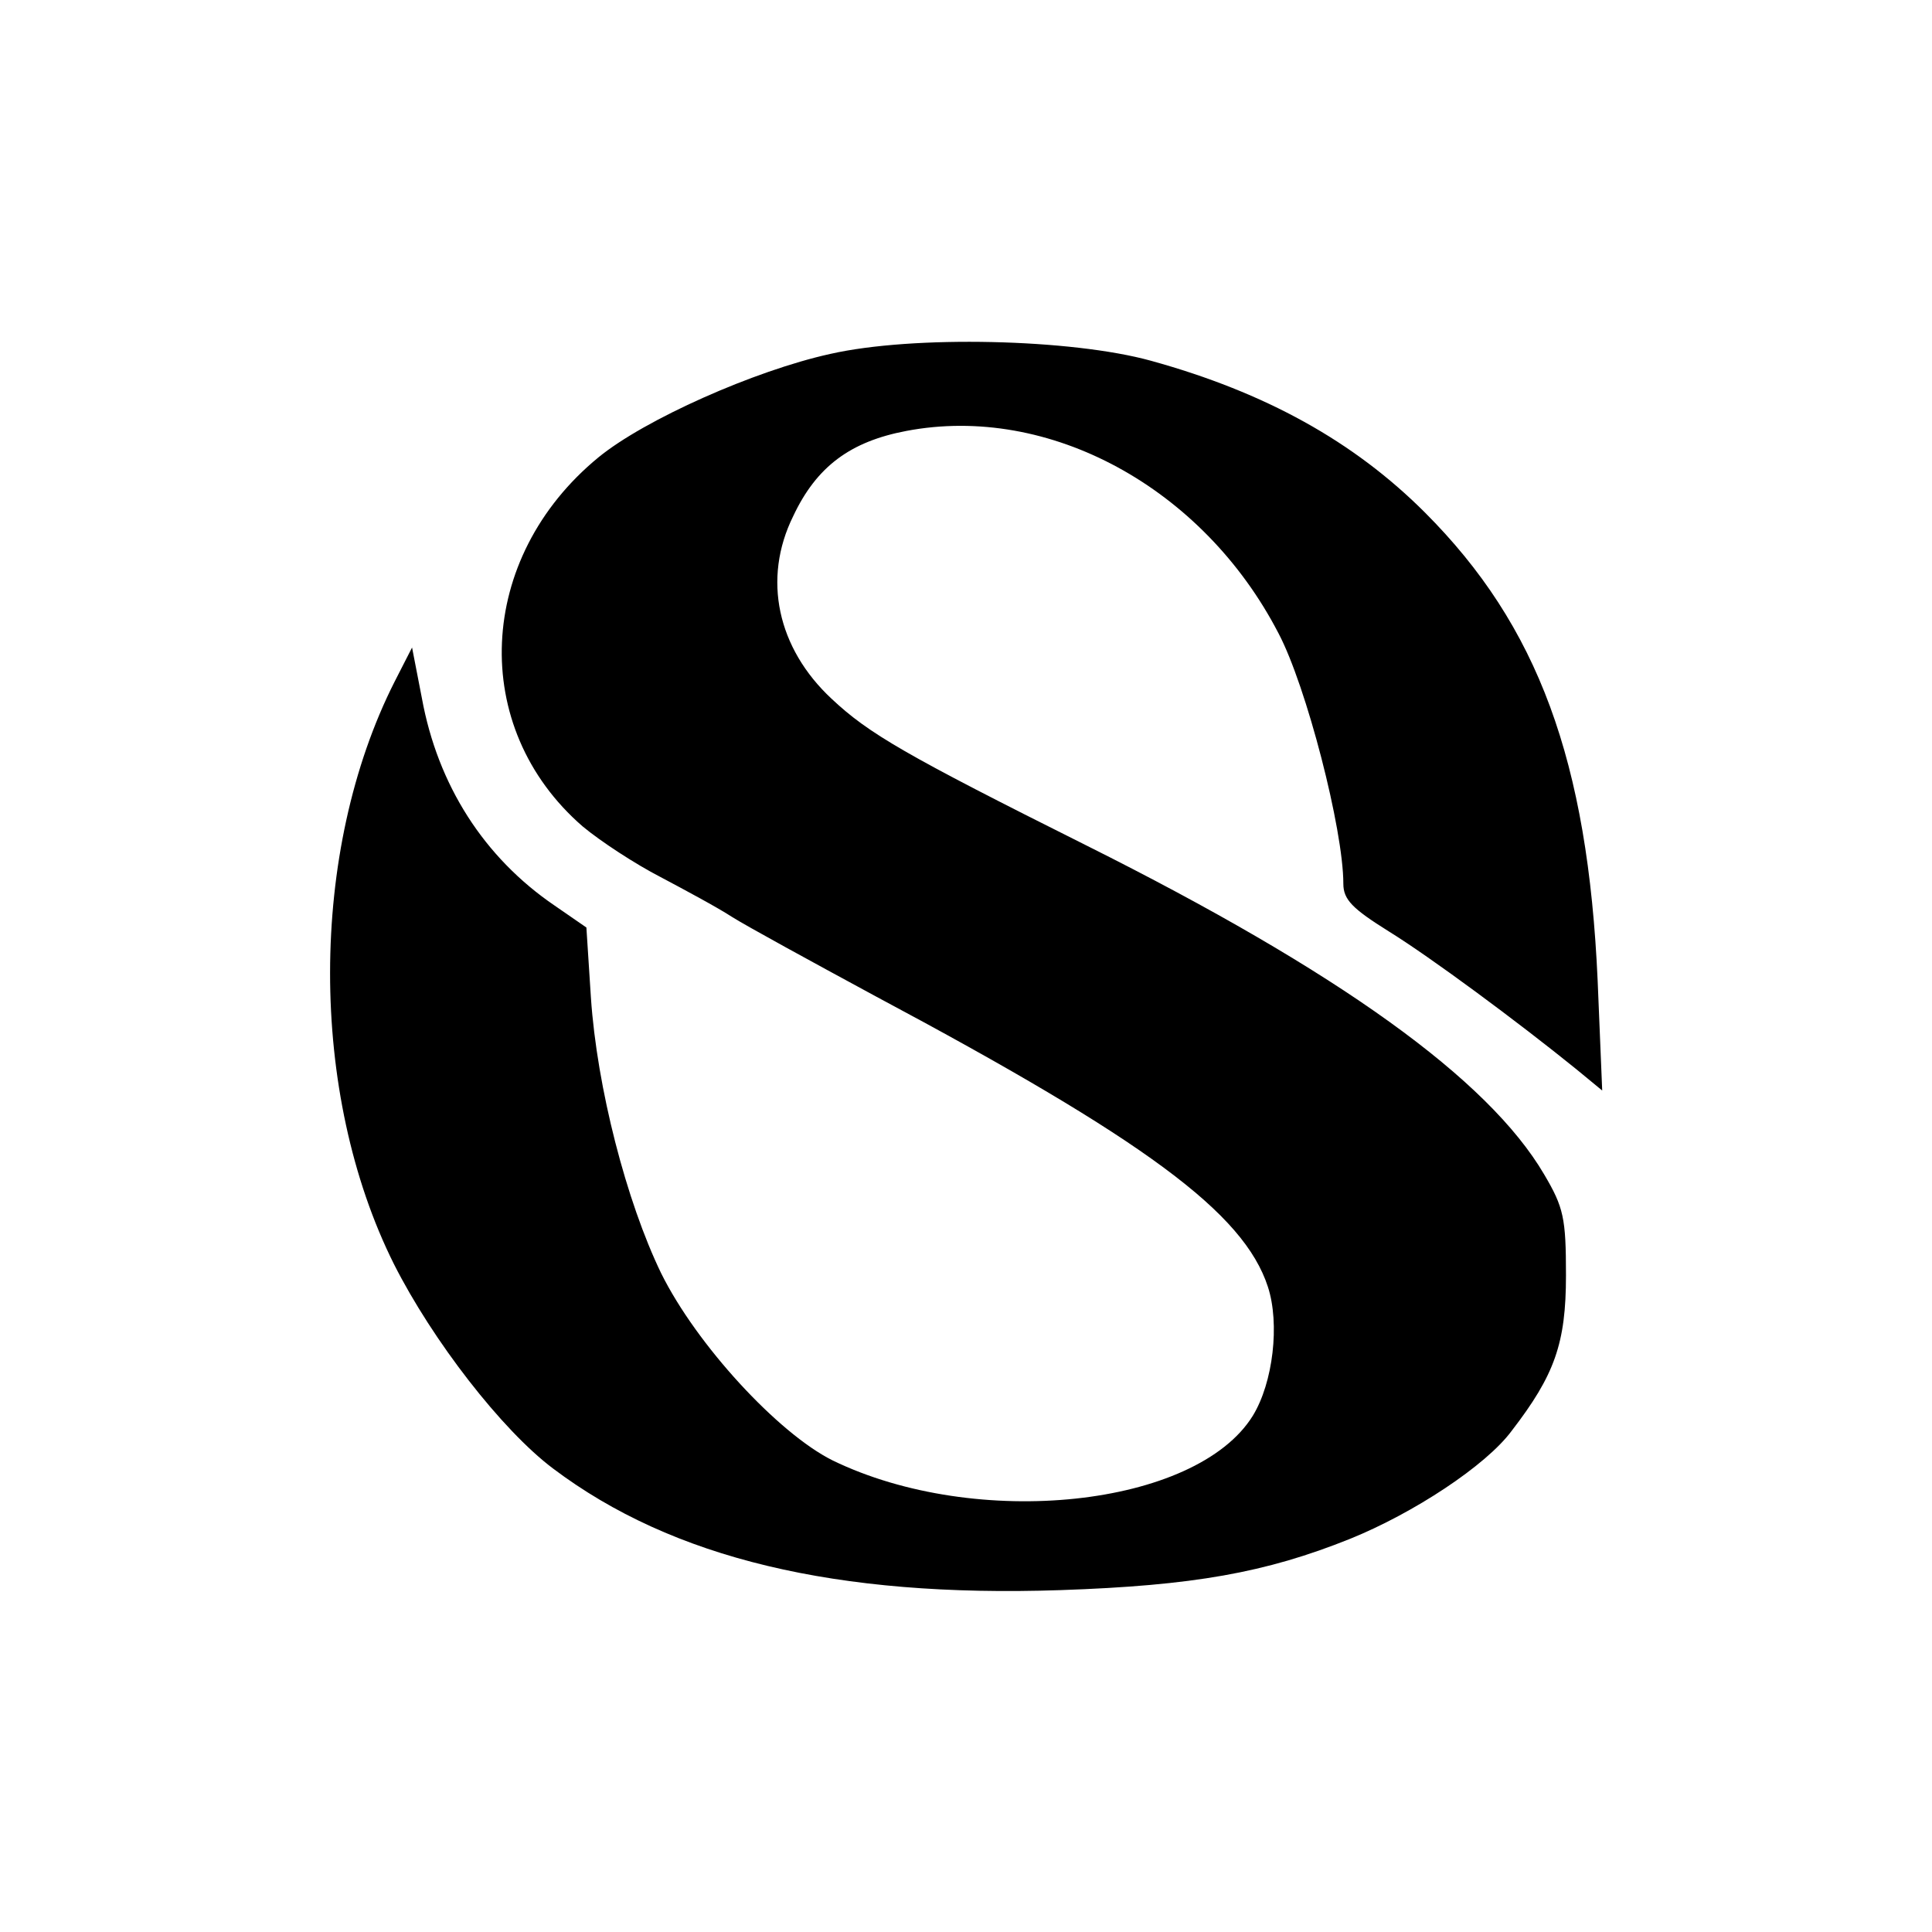
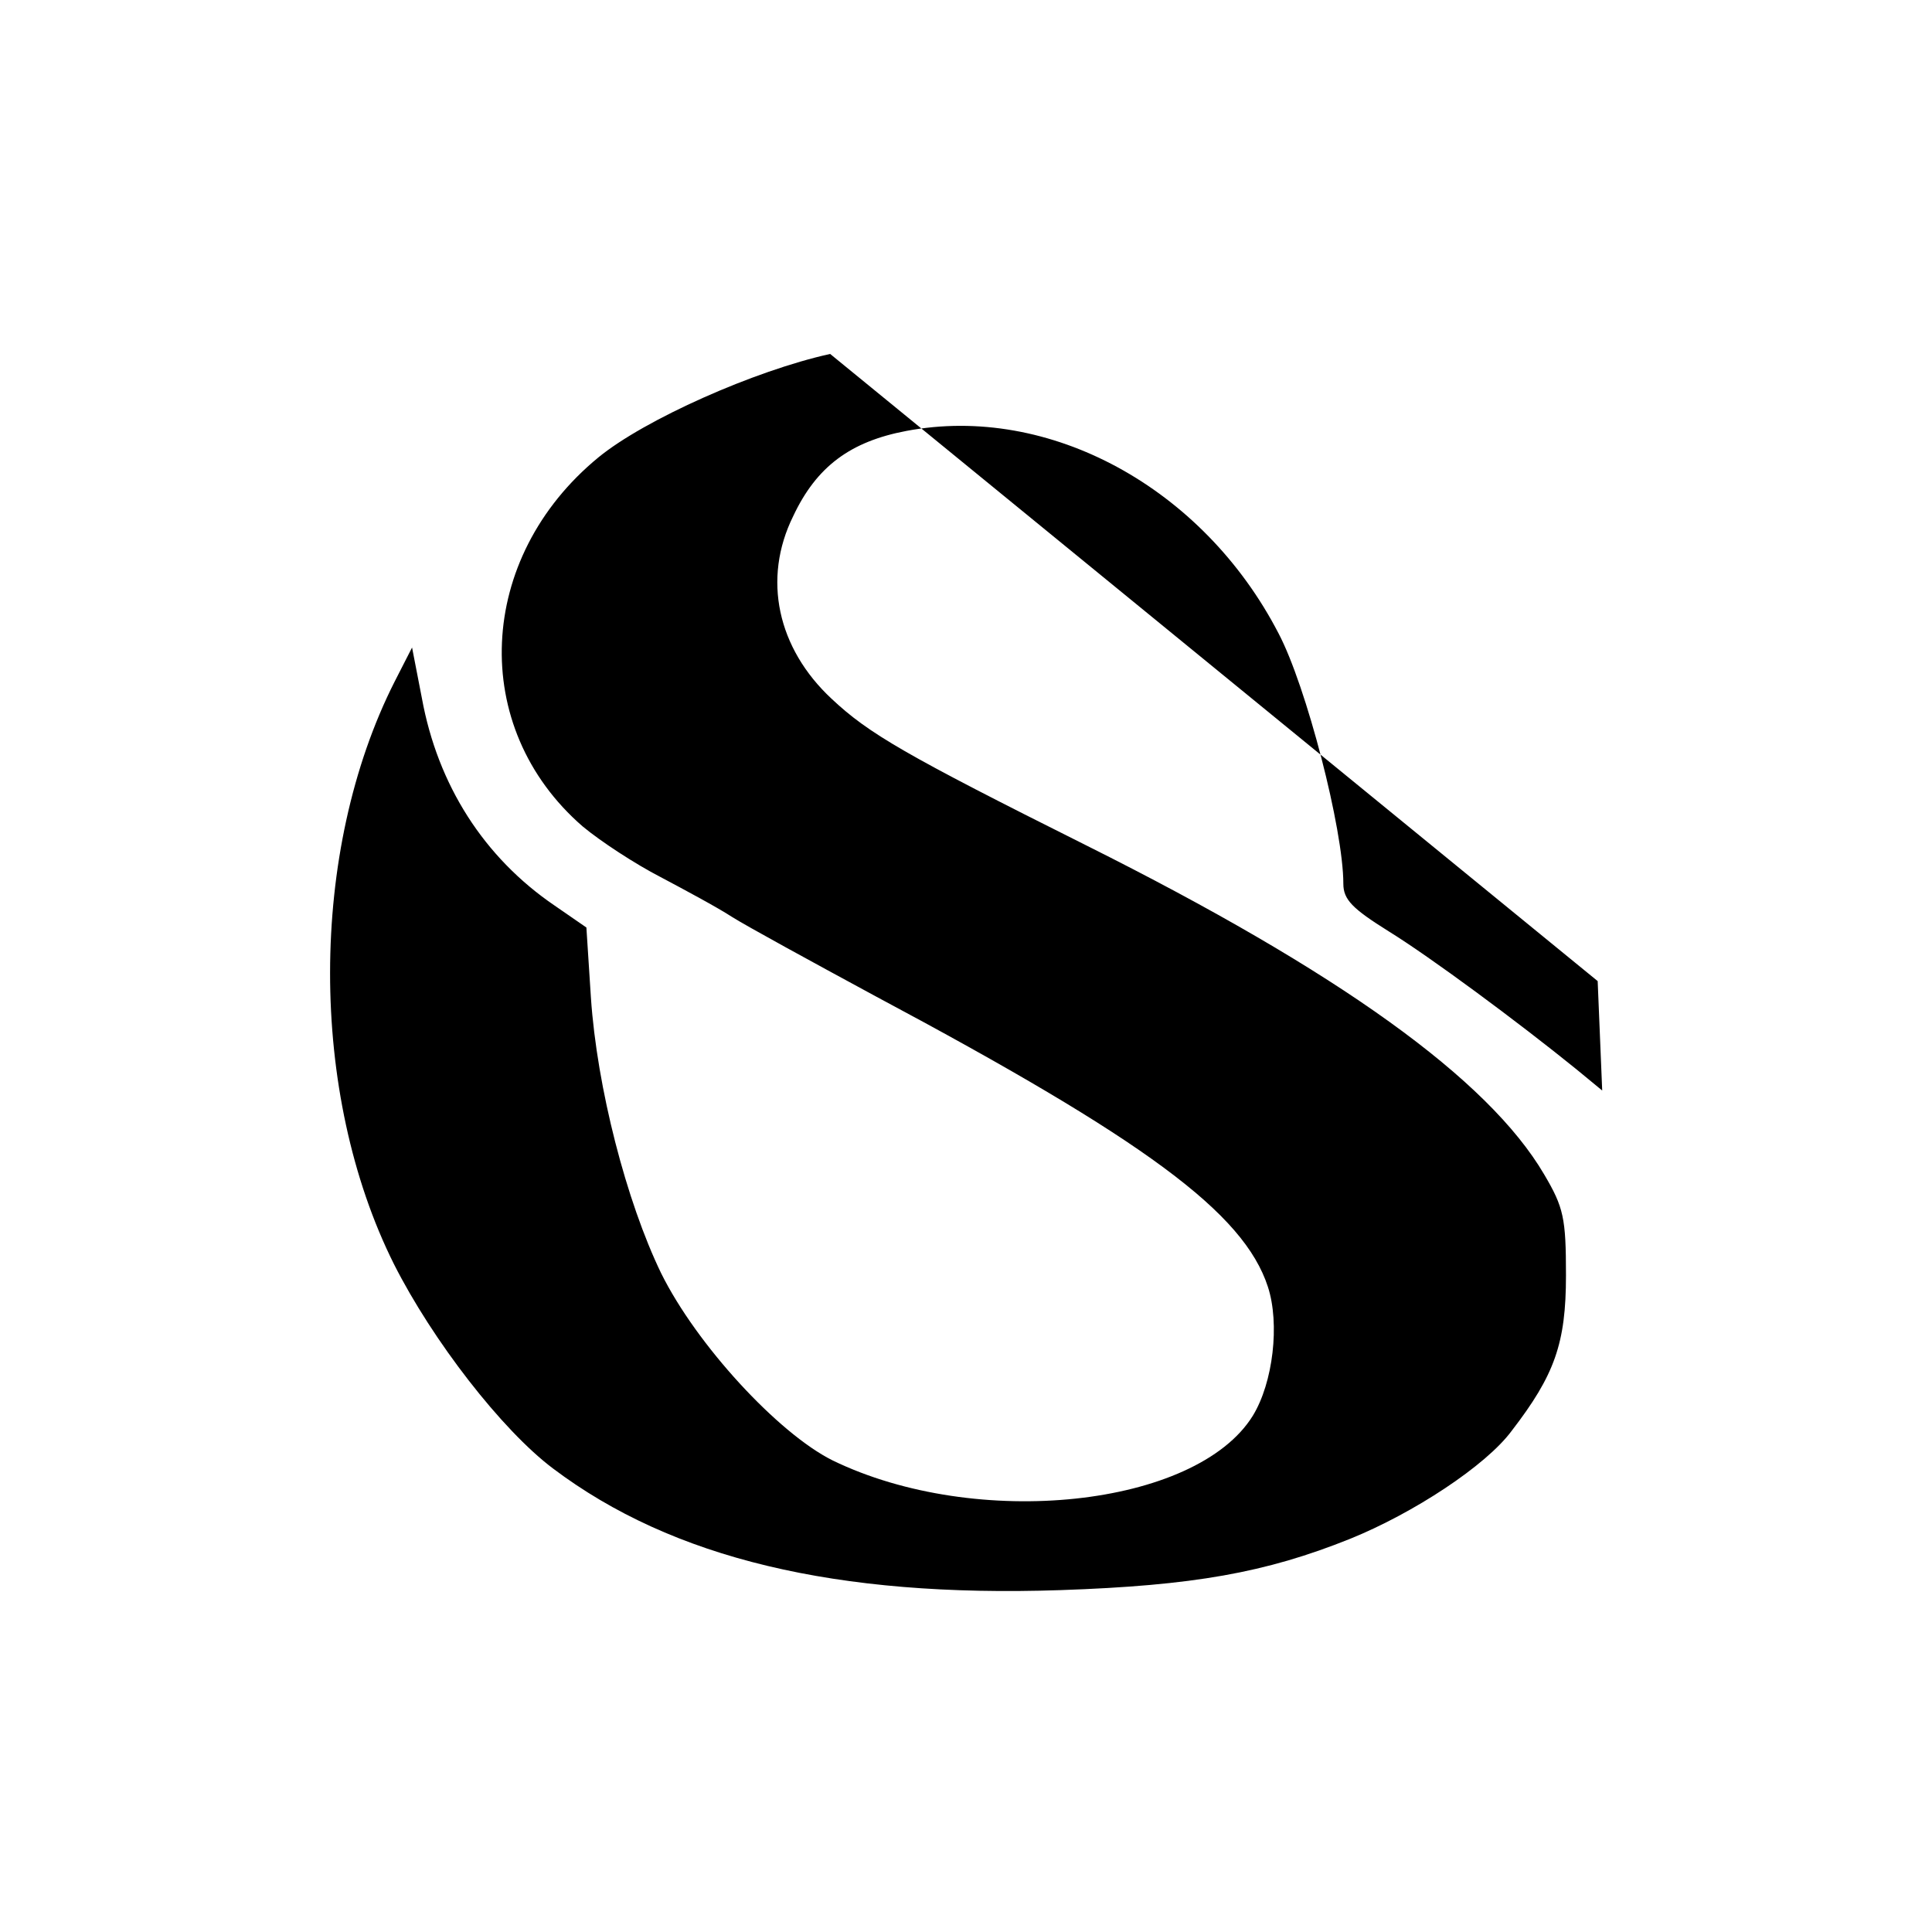
<svg xmlns="http://www.w3.org/2000/svg" version="1.0" width="256pt" height="256pt" viewBox="0 0 256 256" preserveAspectRatio="xMidYMid meet">
  <g transform="translate(0,256) scale(0.1,-0.1)" fill="#000000" stroke="none">
-     <path d="M1100 2091 c-100 -22 -246 -87 -307 -137 -162 -133 -172 -358 -21 -489 24 -20 70 -50 103 -67 32 -17 75 -40 95 -53 19 -12 105 -59 190 -105 358 -191 488 -287 520 -385 16 -49 7 -127 -20 -171 -75 -121 -366 -152 -557 -59 -72 36 -180 153 -227 248 -46 95 -85 246 -93 365 l-6 93 -42 29 c-94 64 -155 160 -176 275 l-13 67 -23 -45 c-114 -225 -114 -546 -1 -772 51 -101 143 -220 211 -271 158 -119 375 -171 672 -161 176 6 272 23 384 68 84 34 180 97 214 143 57 74 72 116 72 206 0 76 -3 90 -29 134 -74 126 -271 268 -607 436 -240 120 -288 148 -337 194 -72 67 -92 159 -51 242 31 66 76 99 150 113 189 36 393 -75 493 -268 37 -70 86 -260 86 -332 0 -21 12 -33 60 -63 55 -34 170 -119 249 -183 l34 -28 -6 145 c-13 292 -79 471 -229 621 -94 94 -211 159 -363 201 -105 29 -315 34 -425 9z" />
+     <path d="M1100 2091 c-100 -22 -246 -87 -307 -137 -162 -133 -172 -358 -21 -489 24 -20 70 -50 103 -67 32 -17 75 -40 95 -53 19 -12 105 -59 190 -105 358 -191 488 -287 520 -385 16 -49 7 -127 -20 -171 -75 -121 -366 -152 -557 -59 -72 36 -180 153 -227 248 -46 95 -85 246 -93 365 l-6 93 -42 29 c-94 64 -155 160 -176 275 l-13 67 -23 -45 c-114 -225 -114 -546 -1 -772 51 -101 143 -220 211 -271 158 -119 375 -171 672 -161 176 6 272 23 384 68 84 34 180 97 214 143 57 74 72 116 72 206 0 76 -3 90 -29 134 -74 126 -271 268 -607 436 -240 120 -288 148 -337 194 -72 67 -92 159 -51 242 31 66 76 99 150 113 189 36 393 -75 493 -268 37 -70 86 -260 86 -332 0 -21 12 -33 60 -63 55 -34 170 -119 249 -183 l34 -28 -6 145 z" />
  </g>
</svg>